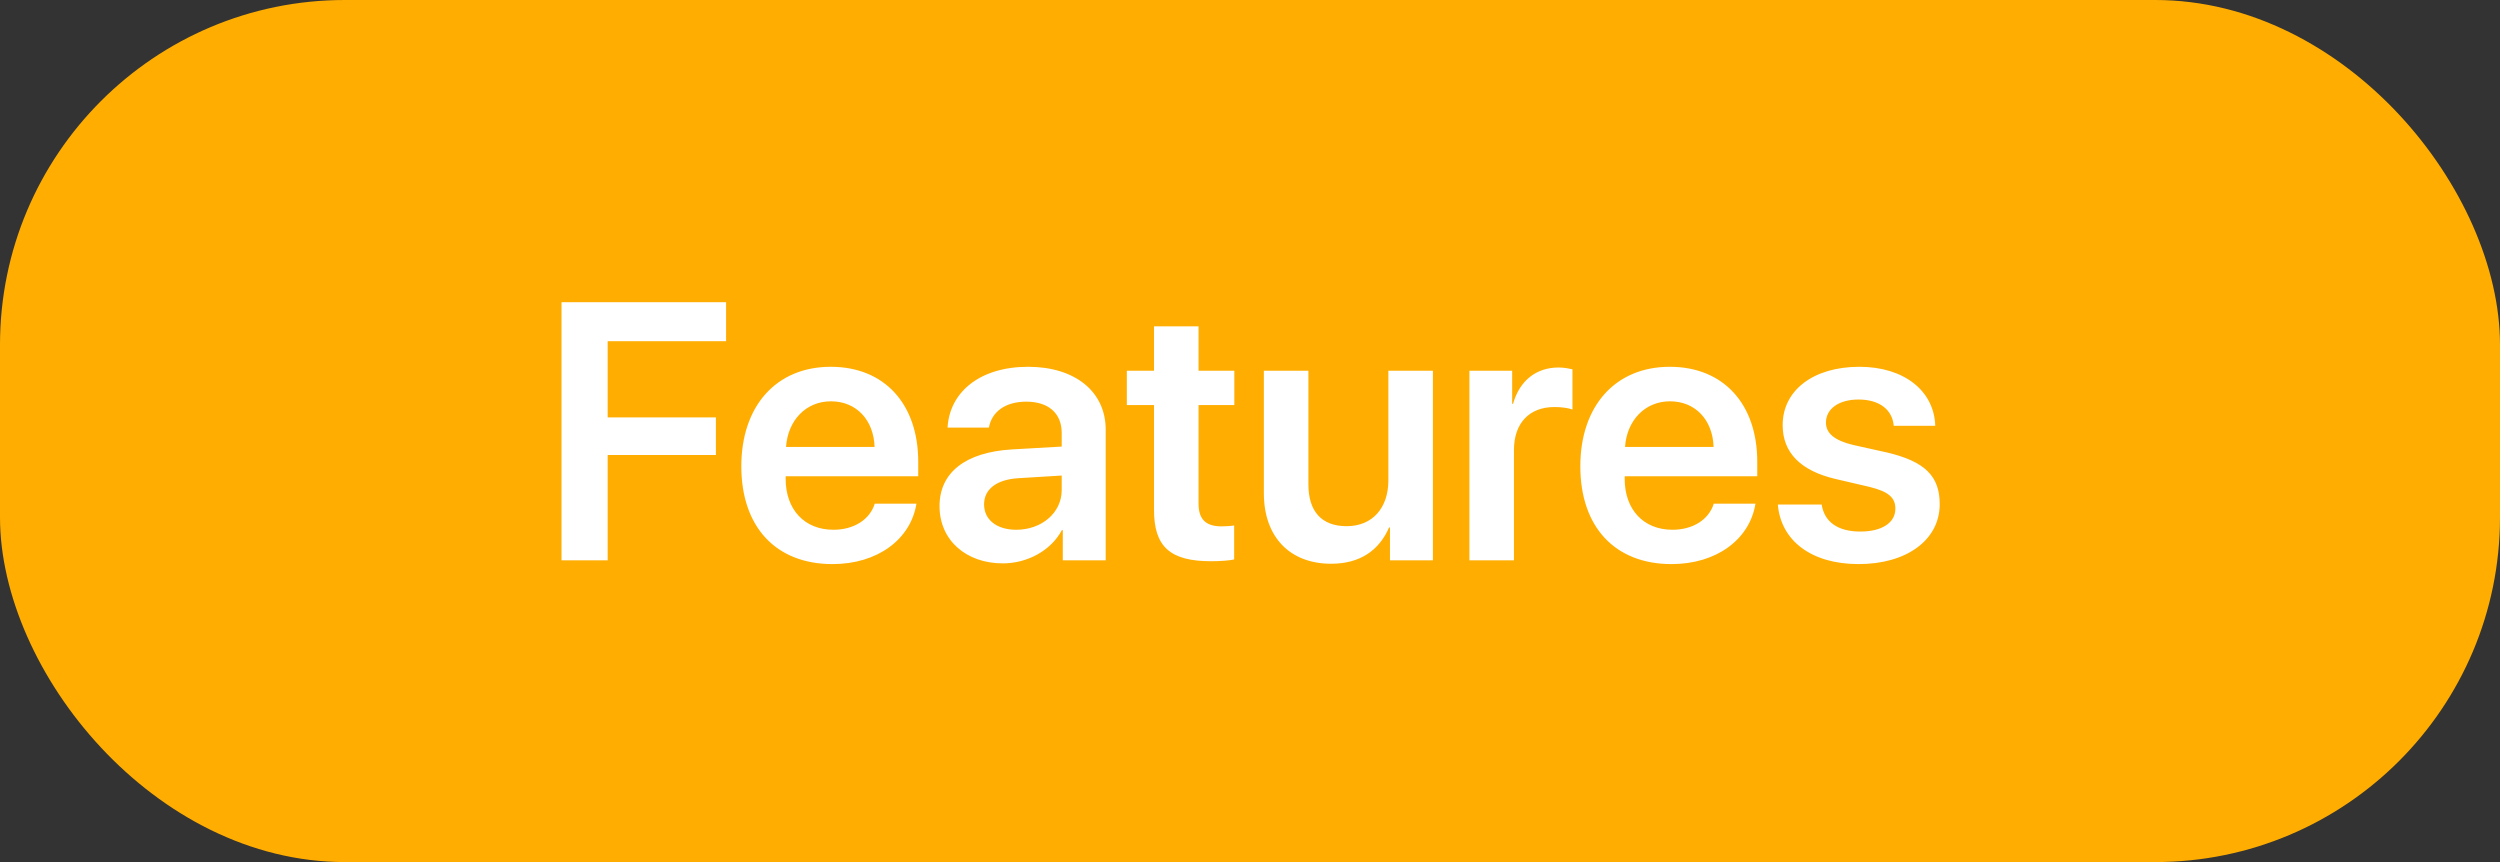
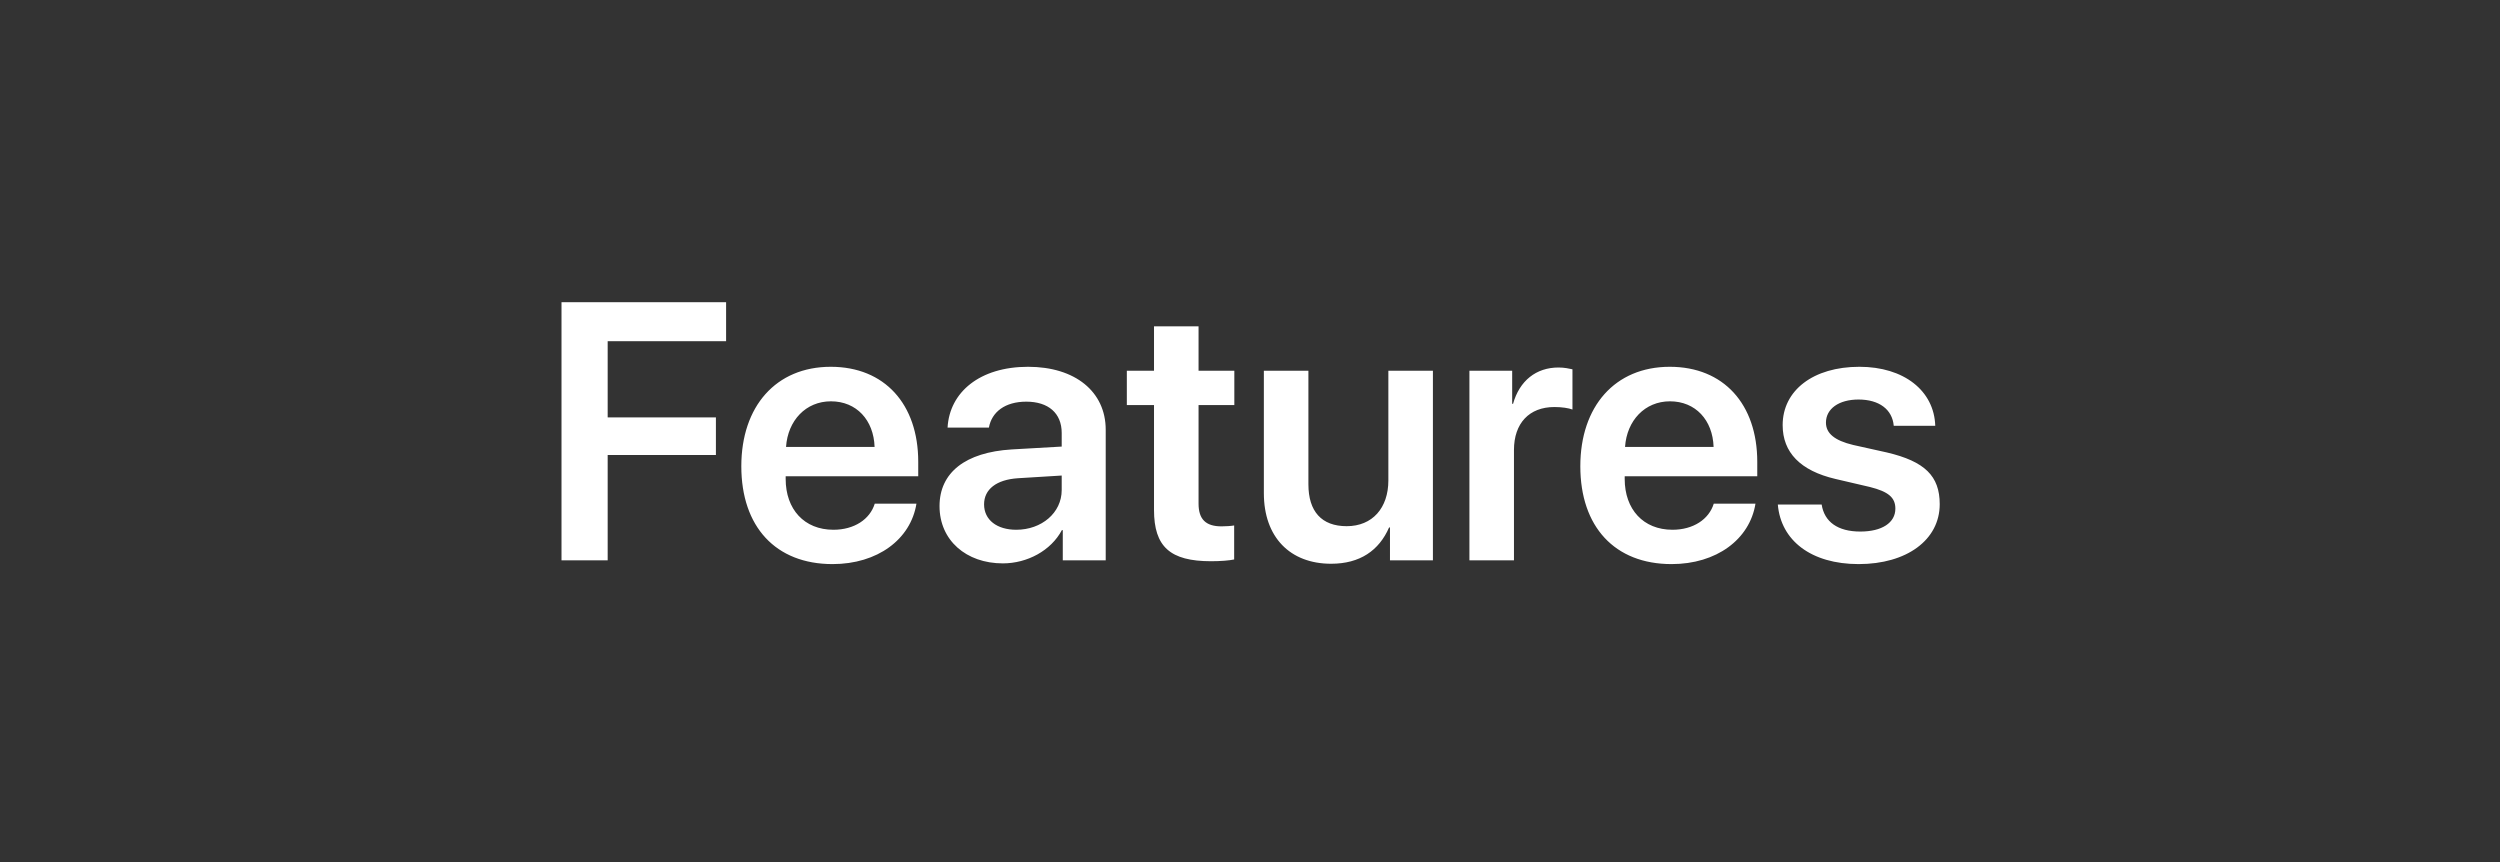
<svg xmlns="http://www.w3.org/2000/svg" width="116" height="40" viewBox="0 0 116 40" fill="none">
  <rect x="0" y="0" width="116" height="40" fill="#333333" stroke="none" />
-   <rect width="116" height="40" rx="16" fill="#FFAD00" />
-   <path d="M28.196 26H26.054V14.022H33.691V15.832H28.196V19.368H33.218V21.111H28.196V26ZM38.555 18.621C37.393 18.621 36.555 19.509 36.472 20.737H40.581C40.539 19.492 39.742 18.621 38.555 18.621ZM40.589 23.369H42.523C42.257 25.029 40.713 26.174 38.63 26.174C35.99 26.174 34.397 24.439 34.397 21.634C34.397 18.853 36.007 17.019 38.547 17.019C41.045 17.019 42.606 18.753 42.606 21.426V22.099H36.455V22.223C36.455 23.634 37.318 24.581 38.671 24.581C39.634 24.581 40.365 24.099 40.589 23.369ZM47.155 24.581C48.325 24.581 49.263 23.8 49.263 22.738V22.065L47.23 22.19C46.233 22.256 45.661 22.705 45.661 23.402C45.661 24.124 46.258 24.581 47.155 24.581ZM46.532 26.141C44.831 26.141 43.594 25.07 43.594 23.485C43.594 21.924 44.797 20.986 46.939 20.854L49.263 20.721V20.09C49.263 19.169 48.641 18.637 47.62 18.637C46.64 18.637 46.018 19.11 45.885 19.841H43.967C44.059 18.197 45.461 17.019 47.703 17.019C49.886 17.019 51.305 18.172 51.305 19.94V26H49.313V24.597H49.272C48.765 25.552 47.661 26.141 46.532 26.141ZM53.546 15.143H55.613V17.201H57.273V18.795H55.613V23.369C55.613 24.091 55.945 24.423 56.676 24.423C56.867 24.423 57.132 24.406 57.265 24.381V25.959C57.041 26.008 56.634 26.041 56.194 26.041C54.294 26.041 53.546 25.369 53.546 23.659V18.795H52.285V17.201H53.546V15.143ZM66.487 17.201V26H64.495V24.473H64.454C63.989 25.544 63.101 26.158 61.764 26.158C59.855 26.158 58.643 24.921 58.643 22.887V17.201H60.71V22.472C60.71 23.734 61.324 24.415 62.486 24.415C63.682 24.415 64.42 23.568 64.42 22.29V17.201H66.487ZM68.181 26V17.201H70.165V18.737H70.206C70.505 17.666 71.277 17.052 72.314 17.052C72.58 17.052 72.812 17.102 72.962 17.135V19.002C72.788 18.936 72.472 18.886 72.124 18.886C70.953 18.886 70.248 19.642 70.248 20.878V26H68.181ZM77.486 18.621C76.324 18.621 75.485 19.509 75.402 20.737H79.511C79.47 19.492 78.673 18.621 77.486 18.621ZM79.519 23.369H81.454C81.188 25.029 79.644 26.174 77.561 26.174C74.921 26.174 73.327 24.439 73.327 21.634C73.327 18.853 74.938 17.019 77.478 17.019C79.976 17.019 81.537 18.753 81.537 21.426V22.099H75.386V22.223C75.386 23.634 76.249 24.581 77.602 24.581C78.565 24.581 79.295 24.099 79.519 23.369ZM82.715 19.725C82.715 18.114 84.135 17.019 86.276 17.019C88.343 17.019 89.746 18.131 89.796 19.758H87.87C87.804 19.002 87.198 18.538 86.235 18.538C85.322 18.538 84.724 18.969 84.724 19.608C84.724 20.106 85.123 20.439 85.986 20.646L87.555 20.995C89.314 21.41 90.003 22.09 90.003 23.394C90.003 25.054 88.468 26.174 86.243 26.174C84.035 26.174 82.632 25.079 82.491 23.41H84.525C84.649 24.215 85.272 24.664 86.318 24.664C87.322 24.664 87.945 24.257 87.945 23.601C87.945 23.086 87.621 22.812 86.766 22.597L85.164 22.223C83.537 21.841 82.715 20.995 82.715 19.725Z" fill="white" />
+   <path d="M28.196 26H26.054V14.022H33.691V15.832H28.196V19.368H33.218V21.111H28.196V26ZM38.555 18.621C37.393 18.621 36.555 19.509 36.472 20.737H40.581C40.539 19.492 39.742 18.621 38.555 18.621ZM40.589 23.369H42.523C42.257 25.029 40.713 26.174 38.63 26.174C35.99 26.174 34.397 24.439 34.397 21.634C34.397 18.853 36.007 17.019 38.547 17.019C41.045 17.019 42.606 18.753 42.606 21.426V22.099H36.455V22.223C36.455 23.634 37.318 24.581 38.671 24.581C39.634 24.581 40.365 24.099 40.589 23.369ZM47.155 24.581C48.325 24.581 49.263 23.8 49.263 22.738V22.065L47.23 22.19C46.233 22.256 45.661 22.705 45.661 23.402C45.661 24.124 46.258 24.581 47.155 24.581ZM46.532 26.141C44.831 26.141 43.594 25.07 43.594 23.485C43.594 21.924 44.797 20.986 46.939 20.854L49.263 20.721V20.09C49.263 19.169 48.641 18.637 47.62 18.637C46.64 18.637 46.018 19.11 45.885 19.841H43.967C44.059 18.197 45.461 17.019 47.703 17.019C49.886 17.019 51.305 18.172 51.305 19.94V26H49.313V24.597H49.272C48.765 25.552 47.661 26.141 46.532 26.141ZM53.546 15.143H55.613V17.201H57.273V18.795H55.613V23.369C55.613 24.091 55.945 24.423 56.676 24.423C56.867 24.423 57.132 24.406 57.265 24.381V25.959C57.041 26.008 56.634 26.041 56.194 26.041C54.294 26.041 53.546 25.369 53.546 23.659V18.795H52.285V17.201H53.546V15.143ZM66.487 17.201V26H64.495V24.473H64.454C63.989 25.544 63.101 26.158 61.764 26.158C59.855 26.158 58.643 24.921 58.643 22.887V17.201H60.71V22.472C60.71 23.734 61.324 24.415 62.486 24.415C63.682 24.415 64.42 23.568 64.42 22.29V17.201H66.487M68.181 26V17.201H70.165V18.737H70.206C70.505 17.666 71.277 17.052 72.314 17.052C72.58 17.052 72.812 17.102 72.962 17.135V19.002C72.788 18.936 72.472 18.886 72.124 18.886C70.953 18.886 70.248 19.642 70.248 20.878V26H68.181ZM77.486 18.621C76.324 18.621 75.485 19.509 75.402 20.737H79.511C79.47 19.492 78.673 18.621 77.486 18.621ZM79.519 23.369H81.454C81.188 25.029 79.644 26.174 77.561 26.174C74.921 26.174 73.327 24.439 73.327 21.634C73.327 18.853 74.938 17.019 77.478 17.019C79.976 17.019 81.537 18.753 81.537 21.426V22.099H75.386V22.223C75.386 23.634 76.249 24.581 77.602 24.581C78.565 24.581 79.295 24.099 79.519 23.369ZM82.715 19.725C82.715 18.114 84.135 17.019 86.276 17.019C88.343 17.019 89.746 18.131 89.796 19.758H87.87C87.804 19.002 87.198 18.538 86.235 18.538C85.322 18.538 84.724 18.969 84.724 19.608C84.724 20.106 85.123 20.439 85.986 20.646L87.555 20.995C89.314 21.41 90.003 22.09 90.003 23.394C90.003 25.054 88.468 26.174 86.243 26.174C84.035 26.174 82.632 25.079 82.491 23.41H84.525C84.649 24.215 85.272 24.664 86.318 24.664C87.322 24.664 87.945 24.257 87.945 23.601C87.945 23.086 87.621 22.812 86.766 22.597L85.164 22.223C83.537 21.841 82.715 20.995 82.715 19.725Z" fill="white" />
</svg>